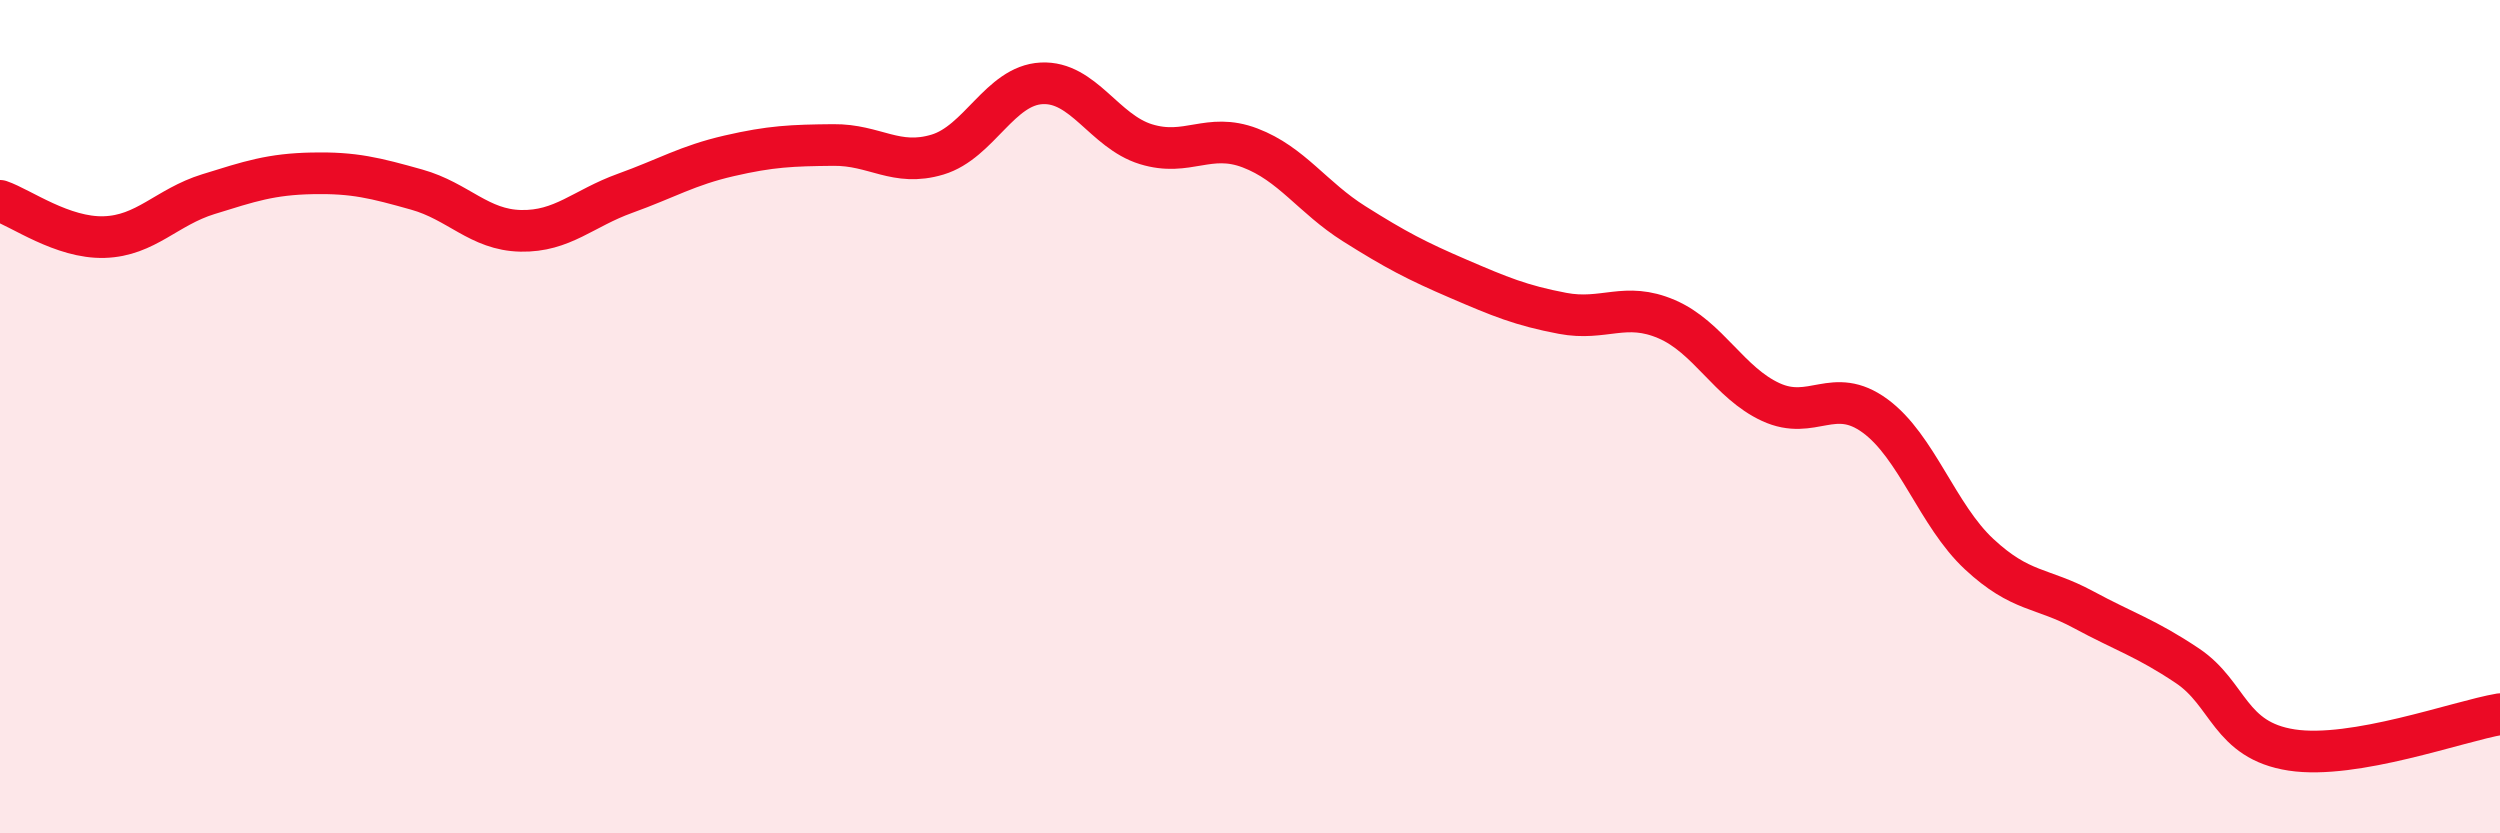
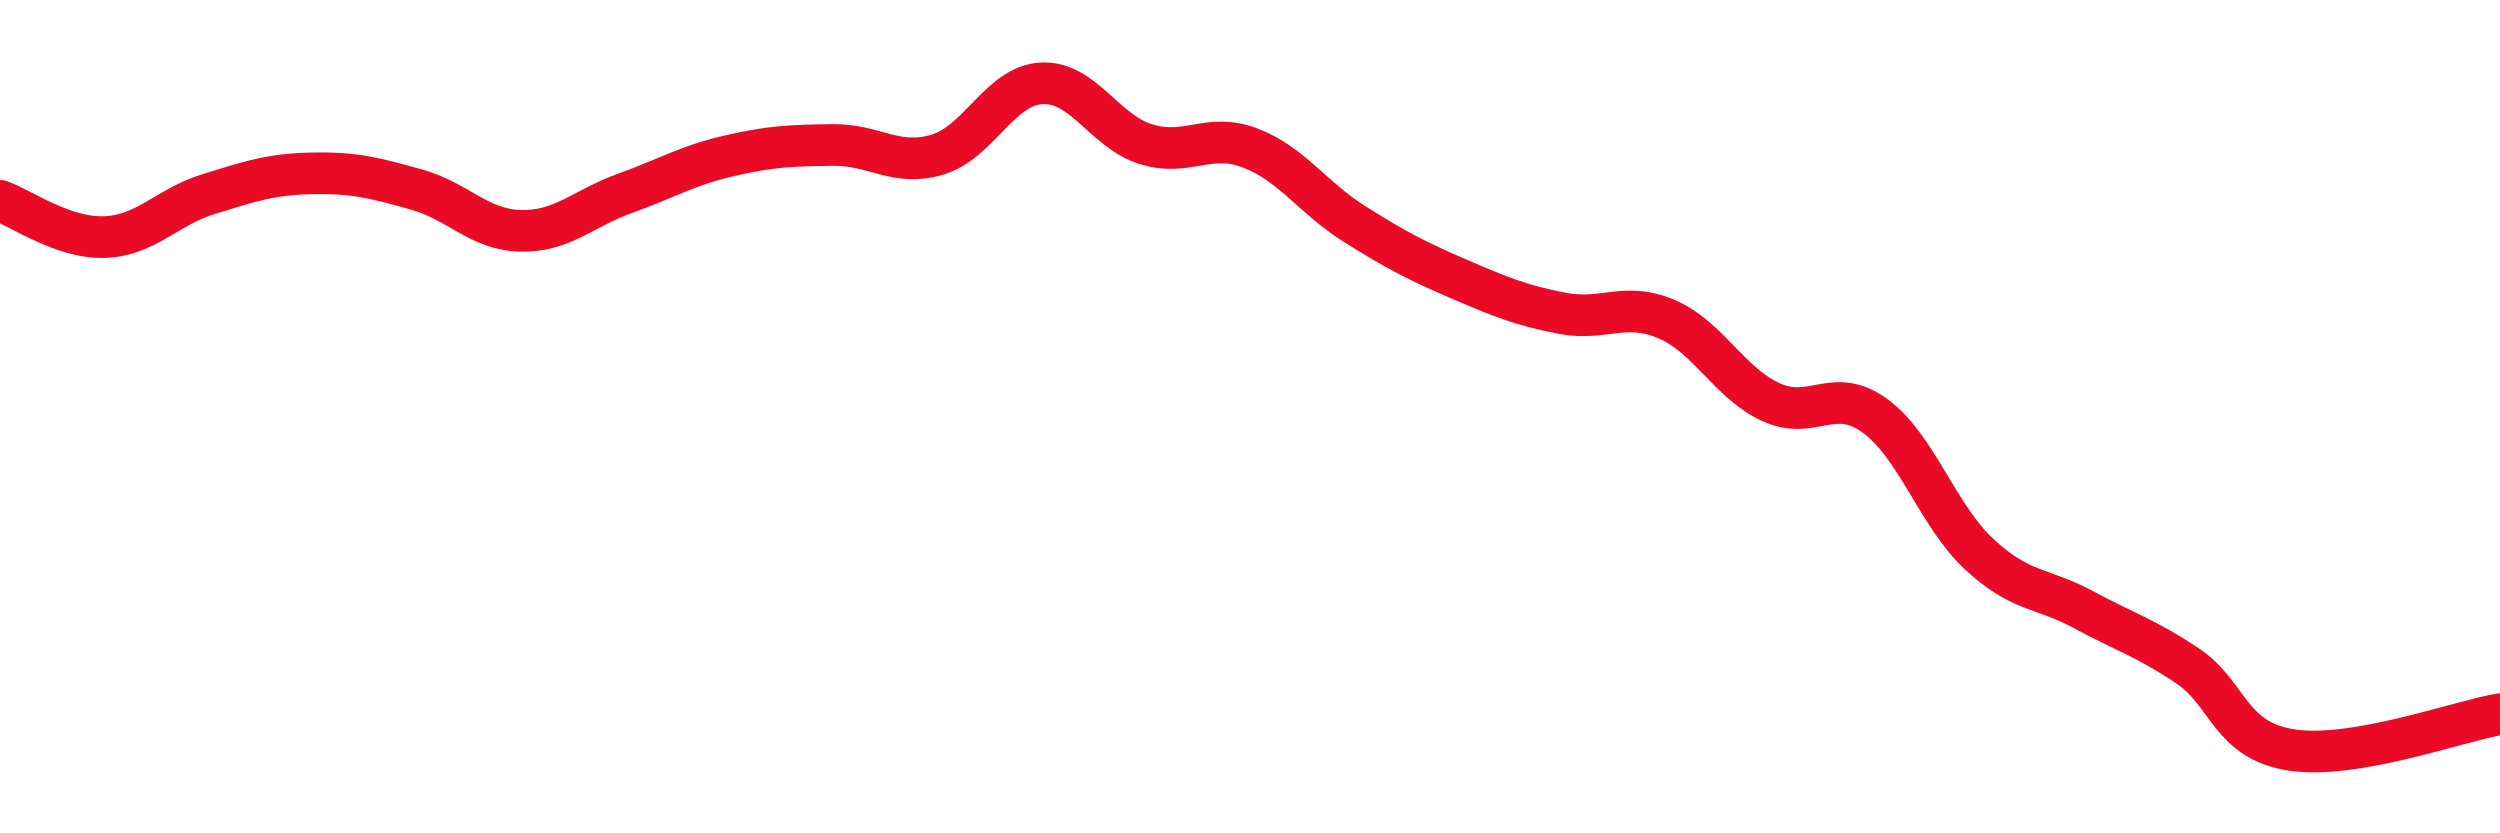
<svg xmlns="http://www.w3.org/2000/svg" width="60" height="20" viewBox="0 0 60 20">
-   <path d="M 0,4.82 C 0.5,4.99 1.5,5.72 2.5,5.69 C 3.5,5.66 4,4.97 5,4.66 C 6,4.35 6.5,4.18 7.5,4.16 C 8.5,4.14 9,4.27 10,4.55 C 11,4.83 11.5,5.52 12.5,5.54 C 13.5,5.56 14,5 15,4.64 C 16,4.28 16.5,3.97 17.5,3.74 C 18.5,3.51 19,3.49 20,3.48 C 21,3.47 21.5,4.01 22.5,3.71 C 23.5,3.41 24,2.05 25,2 C 26,1.95 26.5,3.15 27.5,3.46 C 28.5,3.77 29,3.17 30,3.55 C 31,3.93 31.5,4.74 32.5,5.37 C 33.5,6 34,6.26 35,6.69 C 36,7.12 36.5,7.33 37.5,7.52 C 38.5,7.71 39,7.23 40,7.66 C 41,8.09 41.5,9.19 42.5,9.65 C 43.5,10.11 44,9.25 45,9.98 C 46,10.71 46.5,12.37 47.5,13.3 C 48.5,14.23 49,14.09 50,14.63 C 51,15.17 51.5,15.31 52.5,15.98 C 53.5,16.65 53.5,17.77 55,18 C 56.5,18.23 59,17.31 60,17.14L60 20L0 20Z" fill="#EB0A25" opacity="0.1" stroke-linecap="round" stroke-linejoin="round" />
  <path d="M 0,4.82 C 0.5,4.99 1.5,5.72 2.5,5.69 C 3.5,5.66 4,4.97 5,4.66 C 6,4.35 6.5,4.18 7.5,4.16 C 8.5,4.14 9,4.27 10,4.55 C 11,4.83 11.5,5.52 12.5,5.54 C 13.5,5.56 14,5 15,4.64 C 16,4.28 16.5,3.97 17.5,3.74 C 18.5,3.51 19,3.49 20,3.48 C 21,3.47 21.5,4.01 22.5,3.71 C 23.5,3.41 24,2.05 25,2 C 26,1.95 26.5,3.15 27.5,3.46 C 28.5,3.77 29,3.17 30,3.55 C 31,3.93 31.5,4.74 32.5,5.37 C 33.5,6 34,6.26 35,6.69 C 36,7.12 36.5,7.33 37.5,7.52 C 38.5,7.71 39,7.23 40,7.66 C 41,8.09 41.5,9.19 42.5,9.65 C 43.5,10.11 44,9.25 45,9.98 C 46,10.71 46.5,12.37 47.5,13.3 C 48.5,14.23 49,14.09 50,14.63 C 51,15.17 51.5,15.31 52.5,15.98 C 53.5,16.65 53.5,17.77 55,18 C 56.5,18.23 59,17.31 60,17.14" stroke="#EB0A25" stroke-width="1" fill="none" stroke-linecap="round" stroke-linejoin="round" />
</svg>